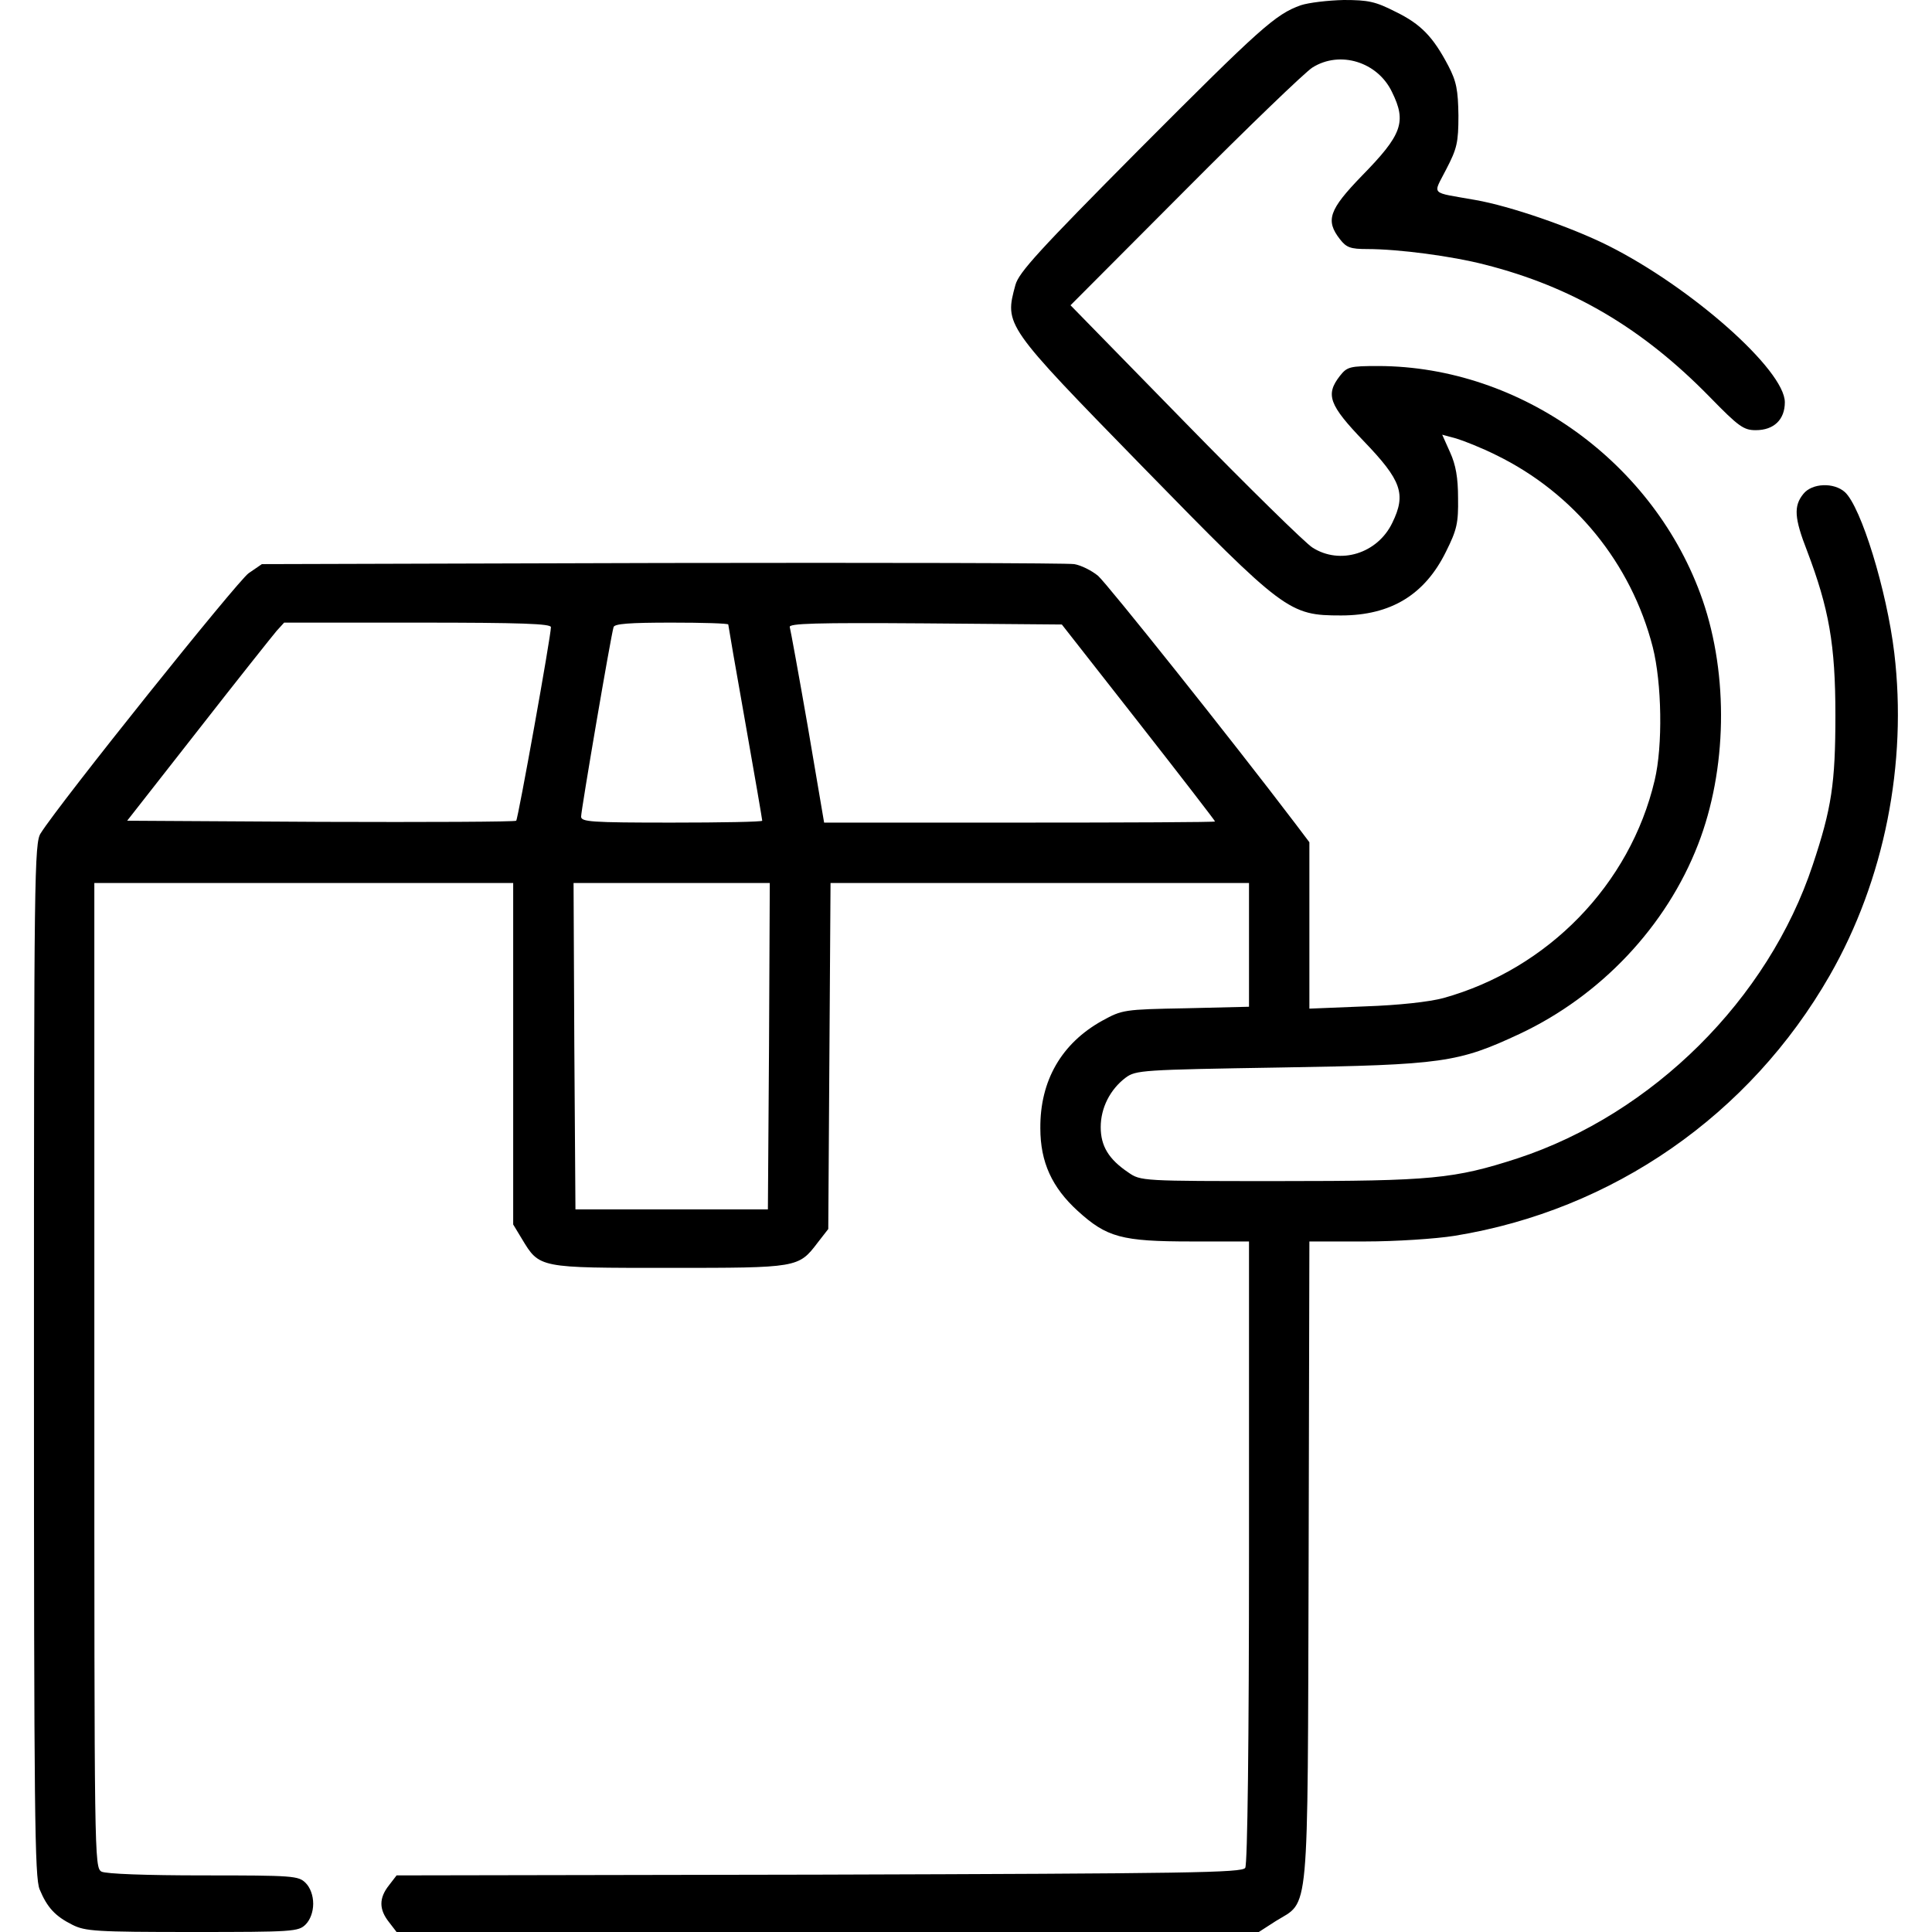
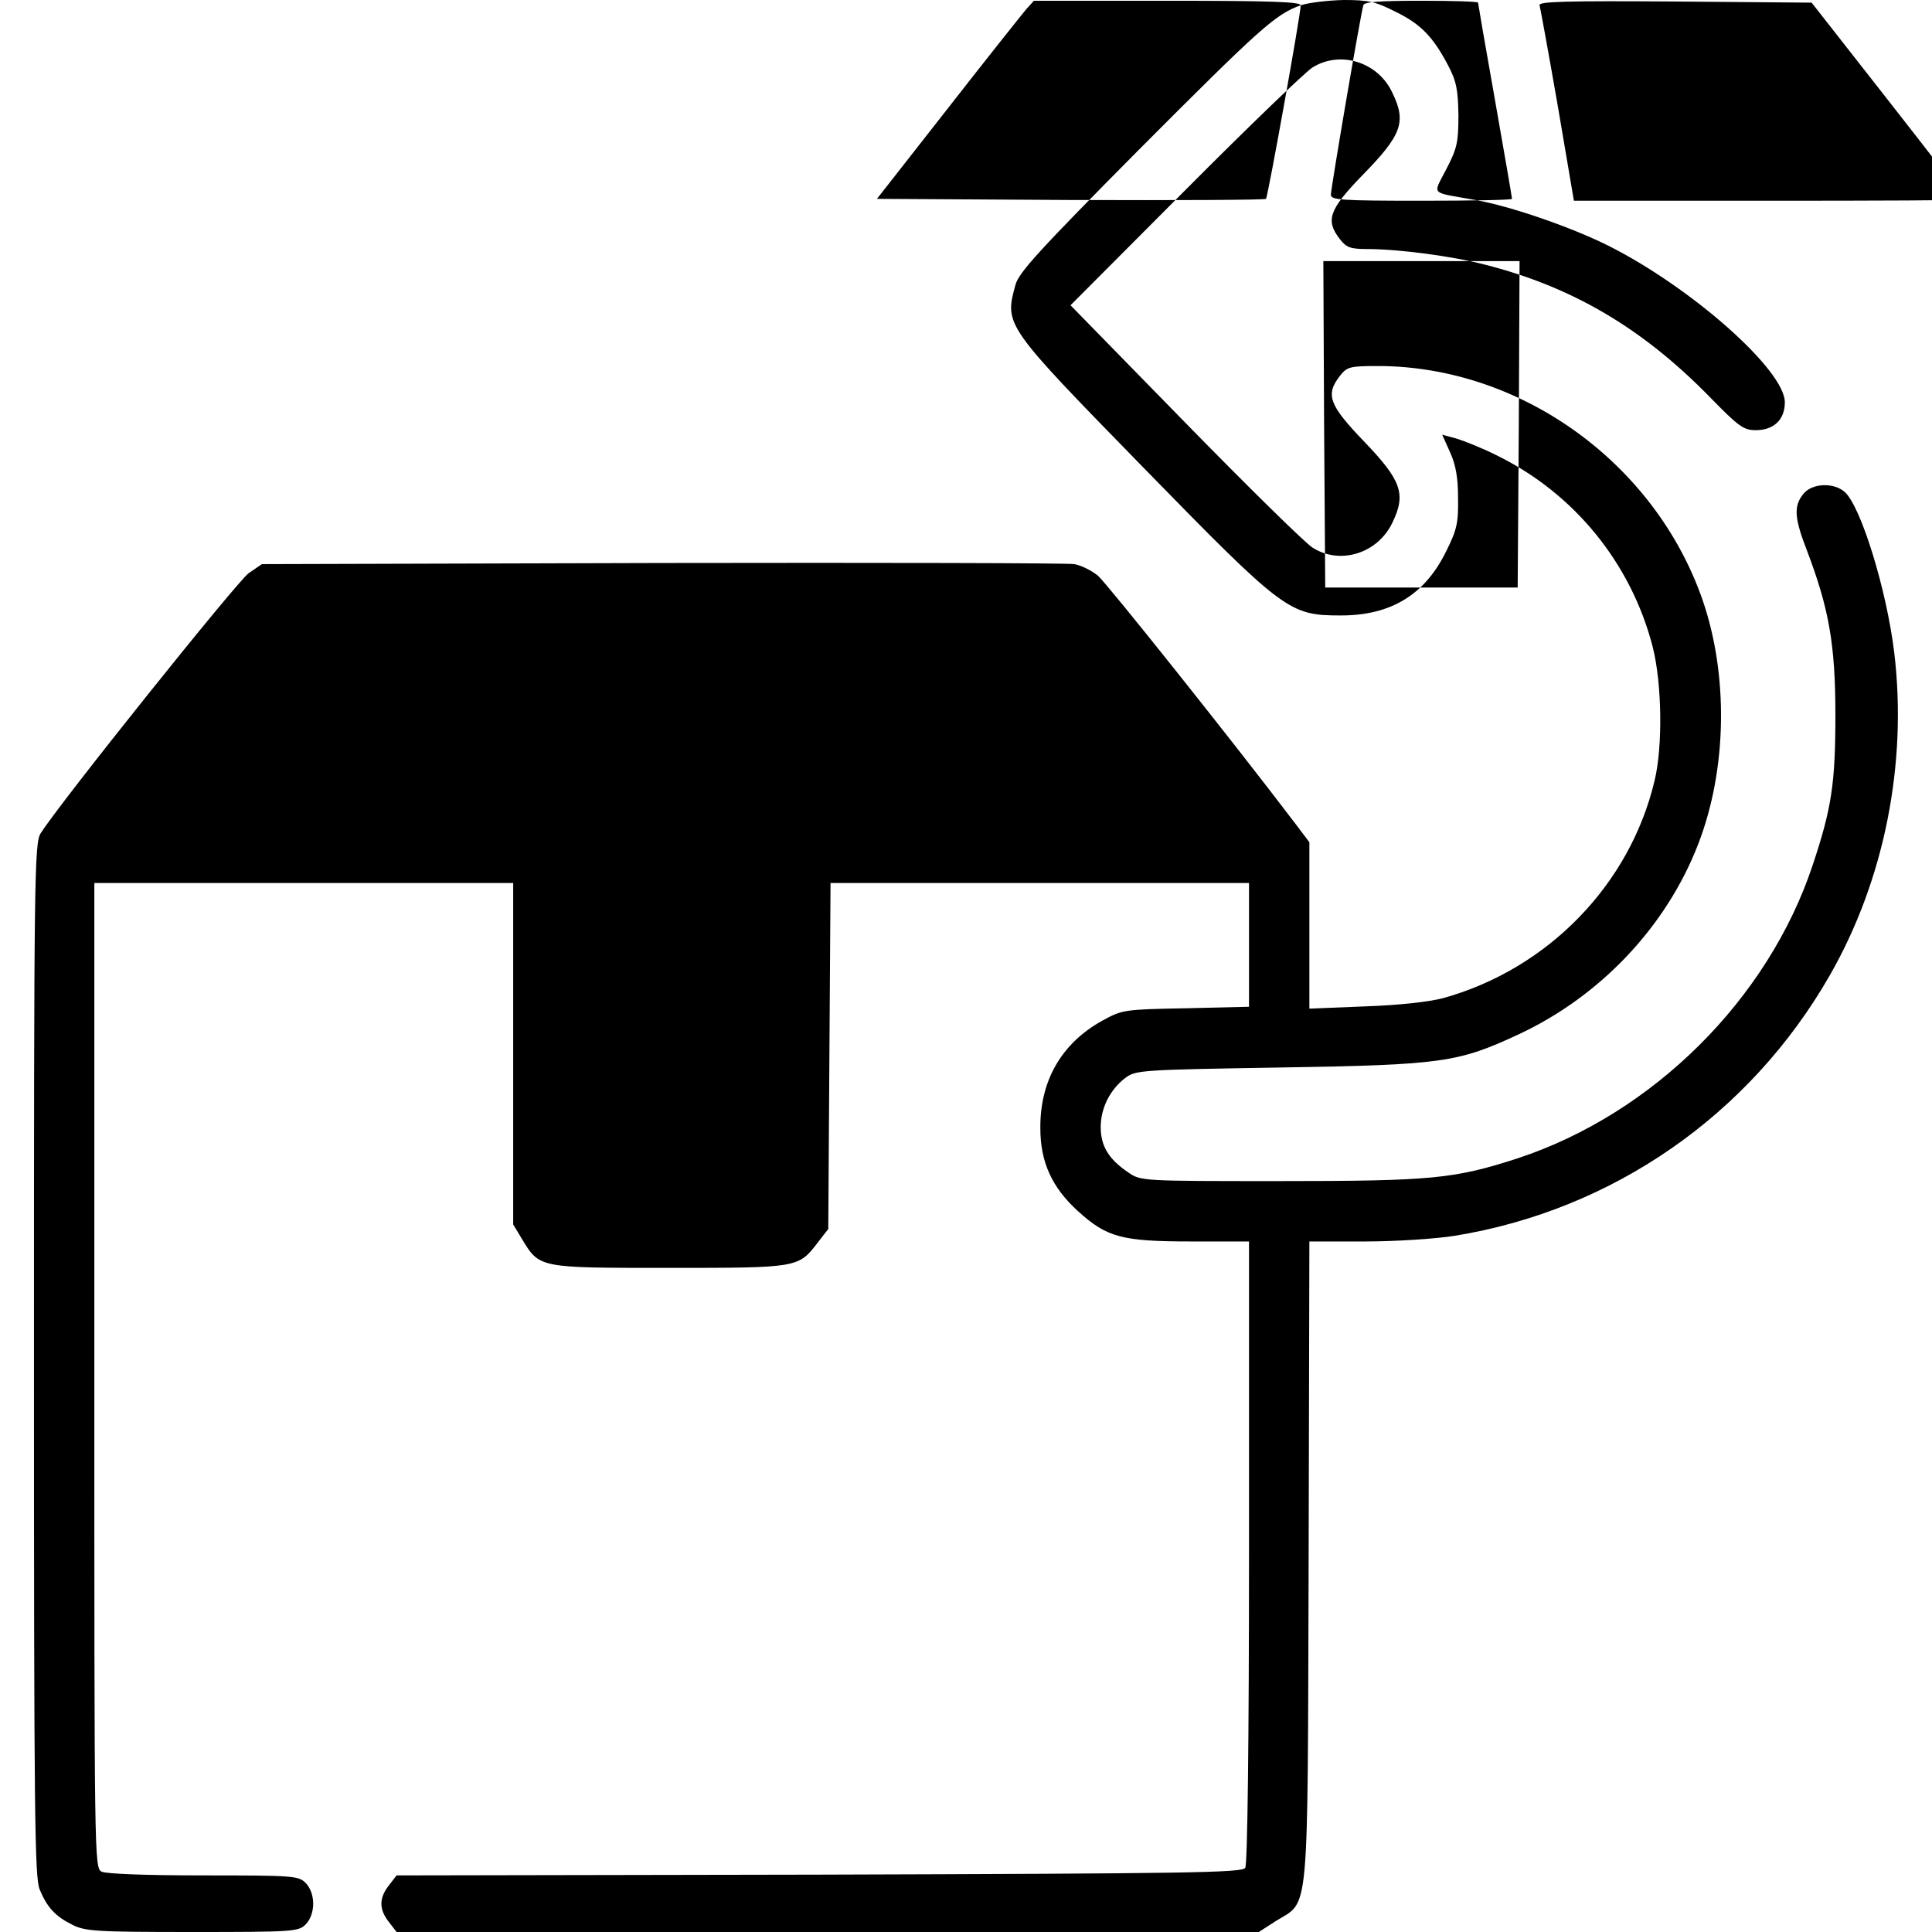
<svg xmlns="http://www.w3.org/2000/svg" version="1.0" width="512pt" height="512pt" viewBox="0 0 512 512" preserveAspectRatio="xMidYMid meet">
  <g transform="translate(0,512) scale(0.1,-0.1)" fill="#000000" stroke="none">
-     <path d="M3447 5106 c-67 -24 -106 -59 -429 -383 -264 -266 -318 -325 -327 -358 -29 -107 -30 -106 337 -482 376 -385 388 -394 526 -394 132 0 222 55 278 169 29 58 33 76 32 142 0 54 -6 88 -21 121 l-21 47 37 -10 c20 -6 68 -25 106 -44 207 -101 358 -287 415 -509 24 -95 27 -261 5 -353 -65 -276 -283 -500 -560 -577 -37 -10 -118 -19 -207 -22 l-148 -6 0 221 0 220 -37 49 c-170 224 -499 636 -523 657 -17 14 -45 28 -63 31 -18 3 -509 4 -1093 3 l-1060 -3 -35 -24 c-29 -20 -500 -608 -551 -689 -17 -25 -18 -111 -18 -1395 0 -1208 2 -1372 15 -1404 20 -48 41 -71 87 -94 34 -17 62 -19 318 -19 267 0 281 1 300 20 12 12 20 33 20 55 0 22 -8 43 -20 55 -19 19 -33 20 -271 20 -153 0 -258 4 -270 10 -19 11 -19 36 -19 1315 l0 1305 555 0 555 0 0 -452 0 -453 23 -38 c47 -78 44 -77 390 -77 342 0 343 0 394 67 l28 36 3 459 3 458 554 0 555 0 0 -164 0 -164 -167 -4 c-165 -3 -169 -4 -222 -33 -108 -60 -165 -159 -164 -285 0 -90 31 -157 99 -219 77 -70 116 -81 301 -81 l153 0 0 -822 c0 -501 -4 -829 -10 -838 -8 -13 -146 -15 -1129 -18 l-1120 -2 -20 -26 c-27 -34 -27 -64 0 -98 l20 -26 1143 0 1142 0 45 29 c90 56 84 -9 87 954 l2 847 148 0 c81 0 187 7 237 15 419 68 782 320 994 690 145 253 206 562 171 855 -20 166 -88 387 -131 426 -29 26 -87 24 -110 -5 -26 -32 -24 -64 10 -151 58 -153 75 -248 75 -435 0 -181 -10 -247 -60 -397 -118 -356 -424 -660 -783 -778 -167 -54 -226 -60 -631 -60 -364 0 -367 0 -400 23 -52 35 -73 70 -73 120 0 51 25 100 66 131 27 20 43 21 410 27 431 7 471 13 634 89 215 101 389 285 473 502 77 198 81 448 12 648 -126 363 -481 619 -859 620 -76 0 -83 -2 -102 -26 -39 -50 -29 -77 63 -173 100 -104 113 -140 76 -216 -39 -82 -139 -113 -212 -66 -18 11 -170 160 -337 331 l-304 311 304 305 c167 168 319 314 337 325 73 46 173 15 211 -65 39 -79 27 -113 -80 -222 -87 -90 -97 -118 -58 -168 17 -22 28 -26 72 -26 84 0 226 -19 311 -41 233 -59 419 -169 597 -351 77 -79 90 -88 122 -88 48 0 77 28 77 74 0 85 -247 304 -468 415 -98 49 -260 105 -352 121 -123 22 -113 11 -77 82 28 54 32 70 32 142 -1 67 -5 90 -27 132 -40 76 -72 110 -140 143 -53 27 -72 31 -137 31 -42 -1 -93 -7 -114 -14z m-1987 -1648 c0 -24 -87 -508 -92 -513 -3 -3 -236 -4 -518 -3 l-513 3 188 240 c103 132 197 250 208 263 l20 22 354 0 c276 0 353 -3 353 -12z m470 7 c0 -2 20 -119 45 -259 25 -141 45 -258 45 -261 0 -3 -108 -5 -240 -5 -214 0 -240 2 -240 16 0 17 79 480 86 502 2 9 42 12 154 12 82 0 150 -2 150 -5z m1087 -259 c112 -143 203 -261 203 -263 0 -2 -233 -3 -518 -3 l-518 0 -43 253 c-24 138 -46 258 -48 265 -4 10 69 12 358 10 l363 -3 203 -259z m-979 -858 l-3 -433 -255 0 -255 0 -3 433 -2 432 260 0 260 0 -2 -432z" />
+     <path d="M3447 5106 c-67 -24 -106 -59 -429 -383 -264 -266 -318 -325 -327 -358 -29 -107 -30 -106 337 -482 376 -385 388 -394 526 -394 132 0 222 55 278 169 29 58 33 76 32 142 0 54 -6 88 -21 121 l-21 47 37 -10 c20 -6 68 -25 106 -44 207 -101 358 -287 415 -509 24 -95 27 -261 5 -353 -65 -276 -283 -500 -560 -577 -37 -10 -118 -19 -207 -22 l-148 -6 0 221 0 220 -37 49 c-170 224 -499 636 -523 657 -17 14 -45 28 -63 31 -18 3 -509 4 -1093 3 l-1060 -3 -35 -24 c-29 -20 -500 -608 -551 -689 -17 -25 -18 -111 -18 -1395 0 -1208 2 -1372 15 -1404 20 -48 41 -71 87 -94 34 -17 62 -19 318 -19 267 0 281 1 300 20 12 12 20 33 20 55 0 22 -8 43 -20 55 -19 19 -33 20 -271 20 -153 0 -258 4 -270 10 -19 11 -19 36 -19 1315 l0 1305 555 0 555 0 0 -452 0 -453 23 -38 c47 -78 44 -77 390 -77 342 0 343 0 394 67 l28 36 3 459 3 458 554 0 555 0 0 -164 0 -164 -167 -4 c-165 -3 -169 -4 -222 -33 -108 -60 -165 -159 -164 -285 0 -90 31 -157 99 -219 77 -70 116 -81 301 -81 l153 0 0 -822 c0 -501 -4 -829 -10 -838 -8 -13 -146 -15 -1129 -18 l-1120 -2 -20 -26 c-27 -34 -27 -64 0 -98 l20 -26 1143 0 1142 0 45 29 c90 56 84 -9 87 954 l2 847 148 0 c81 0 187 7 237 15 419 68 782 320 994 690 145 253 206 562 171 855 -20 166 -88 387 -131 426 -29 26 -87 24 -110 -5 -26 -32 -24 -64 10 -151 58 -153 75 -248 75 -435 0 -181 -10 -247 -60 -397 -118 -356 -424 -660 -783 -778 -167 -54 -226 -60 -631 -60 -364 0 -367 0 -400 23 -52 35 -73 70 -73 120 0 51 25 100 66 131 27 20 43 21 410 27 431 7 471 13 634 89 215 101 389 285 473 502 77 198 81 448 12 648 -126 363 -481 619 -859 620 -76 0 -83 -2 -102 -26 -39 -50 -29 -77 63 -173 100 -104 113 -140 76 -216 -39 -82 -139 -113 -212 -66 -18 11 -170 160 -337 331 l-304 311 304 305 c167 168 319 314 337 325 73 46 173 15 211 -65 39 -79 27 -113 -80 -222 -87 -90 -97 -118 -58 -168 17 -22 28 -26 72 -26 84 0 226 -19 311 -41 233 -59 419 -169 597 -351 77 -79 90 -88 122 -88 48 0 77 28 77 74 0 85 -247 304 -468 415 -98 49 -260 105 -352 121 -123 22 -113 11 -77 82 28 54 32 70 32 142 -1 67 -5 90 -27 132 -40 76 -72 110 -140 143 -53 27 -72 31 -137 31 -42 -1 -93 -7 -114 -14z c0 -24 -87 -508 -92 -513 -3 -3 -236 -4 -518 -3 l-513 3 188 240 c103 132 197 250 208 263 l20 22 354 0 c276 0 353 -3 353 -12z m470 7 c0 -2 20 -119 45 -259 25 -141 45 -258 45 -261 0 -3 -108 -5 -240 -5 -214 0 -240 2 -240 16 0 17 79 480 86 502 2 9 42 12 154 12 82 0 150 -2 150 -5z m1087 -259 c112 -143 203 -261 203 -263 0 -2 -233 -3 -518 -3 l-518 0 -43 253 c-24 138 -46 258 -48 265 -4 10 69 12 358 10 l363 -3 203 -259z m-979 -858 l-3 -433 -255 0 -255 0 -3 433 -2 432 260 0 260 0 -2 -432z" />
  </g>
</svg>